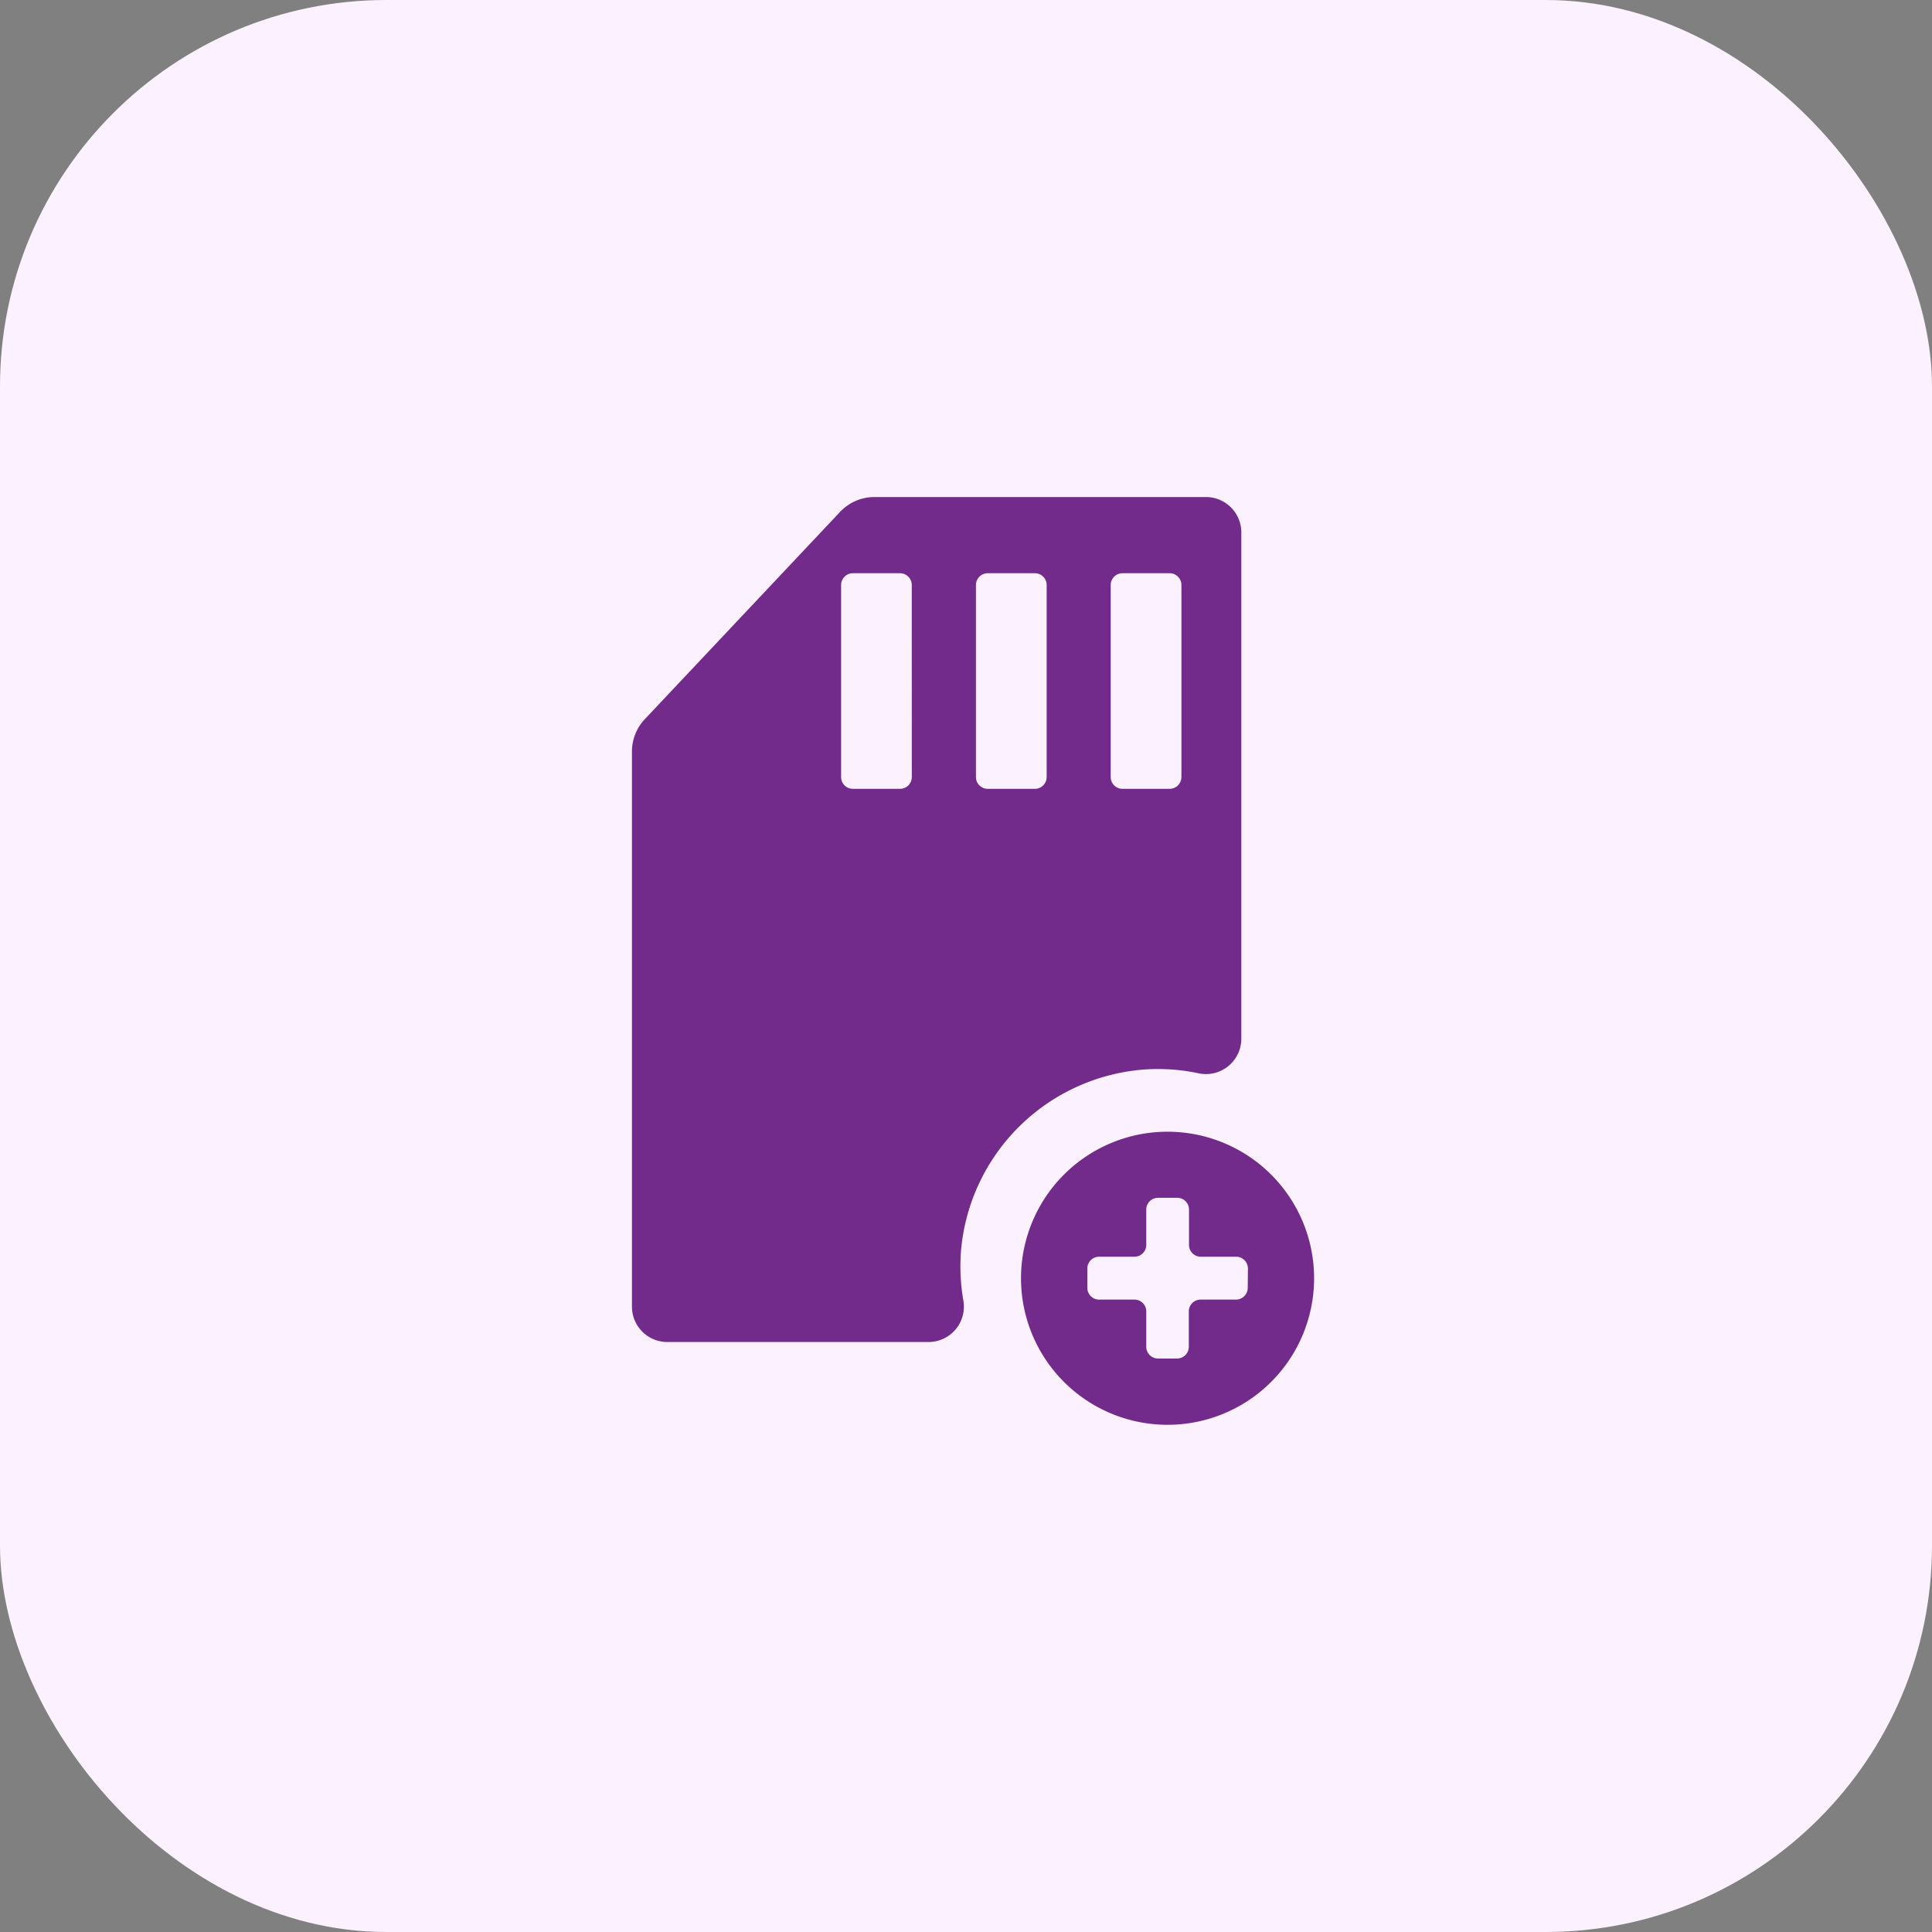
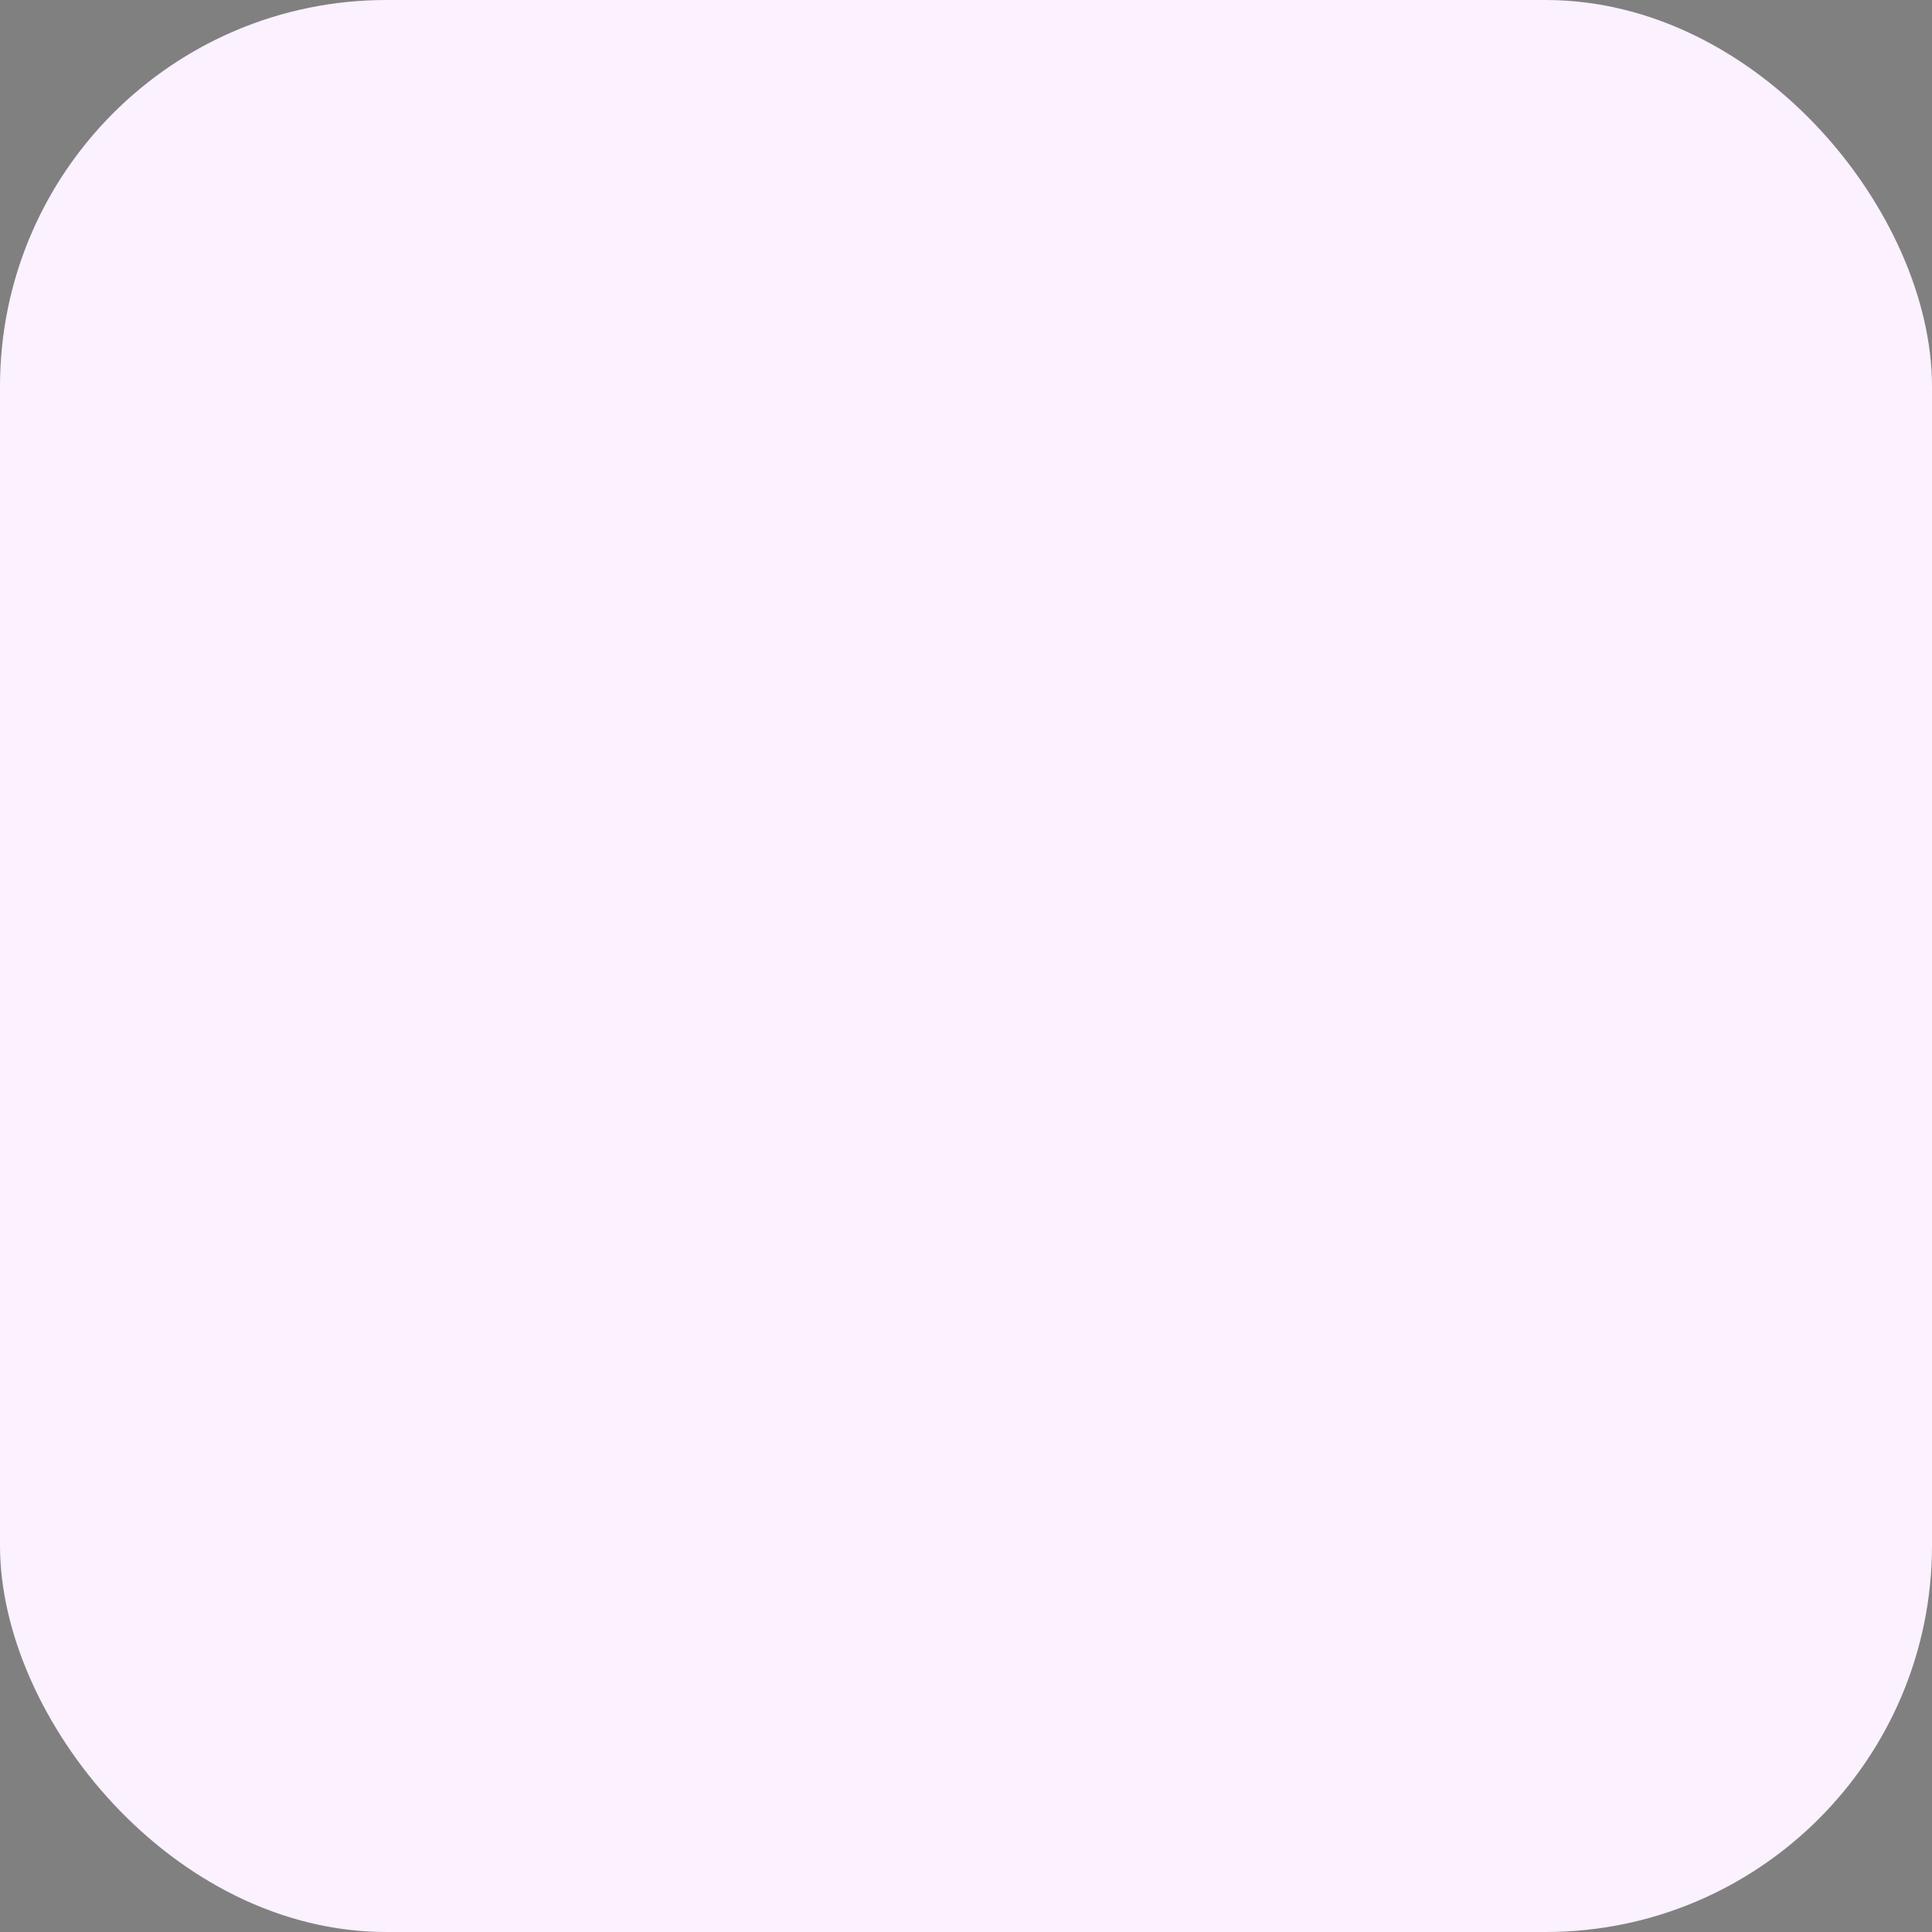
<svg xmlns="http://www.w3.org/2000/svg" width="40" height="40" viewBox="0 0 40 40">
  <rect x="0" y="0" width="40" height="40" fill="#808080" stroke="none" />
  <g id="Group_18894" data-name="Group 18894" transform="translate(-767.584 -128)">
    <rect id="Rectangle_10423" data-name="Rectangle 10423" width="40" height="40" rx="8" transform="translate(767.584 128)" fill="#fbf1ff" />
    <g id="noun-add-sim-752216" transform="translate(780.667 138.291)">
-       <path id="Path_13546" data-name="Path 13546" d="M54.8,68.46a3.034,3.034,0,1,0,3.034,3.034A3.034,3.034,0,0,0,54.8,68.46Zm1.66,3.232a.244.244,0,0,1-.244.244h-.732a.244.244,0,0,0-.244.244v.732a.244.244,0,0,1-.244.244h-.393a.244.244,0,0,1-.244-.244V72.18a.244.244,0,0,0-.244-.244h-.732a.244.244,0,0,1-.244-.244v-.4a.244.244,0,0,1,.244-.244h.732a.244.244,0,0,0,.244-.244v-.732a.244.244,0,0,1,.244-.244H55a.244.244,0,0,1,.244.244v.732a.244.244,0,0,0,.244.244h.732a.244.244,0,0,1,.244.244Z" transform="translate(-43.71 -55.32)" fill="#722b8a" />
-       <path id="Path_13547" data-name="Path 13547" d="M29.376,26.481a4.035,4.035,0,0,1,1.091.076.732.732,0,0,0,.9-.713V15.362a.732.732,0,0,0-.732-.732H23.769a.976.976,0,0,0-.71.308l-4.042,4.291a.976.976,0,0,0-.266.669V31.392a.732.732,0,0,0,.732.732h5.409a.732.732,0,0,0,.718-.871,4.174,4.174,0,0,1-.046-1.023A4.118,4.118,0,0,1,29.376,26.481Zm-.713-10.03a.244.244,0,0,1,.244-.244h.976a.244.244,0,0,1,.244.244v3.976a.244.244,0,0,1-.244.244h-.976a.244.244,0,0,1-.244-.244Zm-2.79,0a.244.244,0,0,1,.244-.244h.976a.244.244,0,0,1,.244.244v3.976a.244.244,0,0,1-.244.244h-.976a.244.244,0,0,1-.244-.244Zm-1.328,3.976a.244.244,0,0,1-.244.244h-.976a.244.244,0,0,1-.244-.244V16.451a.244.244,0,0,1,.244-.244H24.3a.244.244,0,0,1,.244.244Z" transform="translate(-18.75 -14.63)" fill="#722b8a" />
-     </g>
+       </g>
  </g>
</svg>